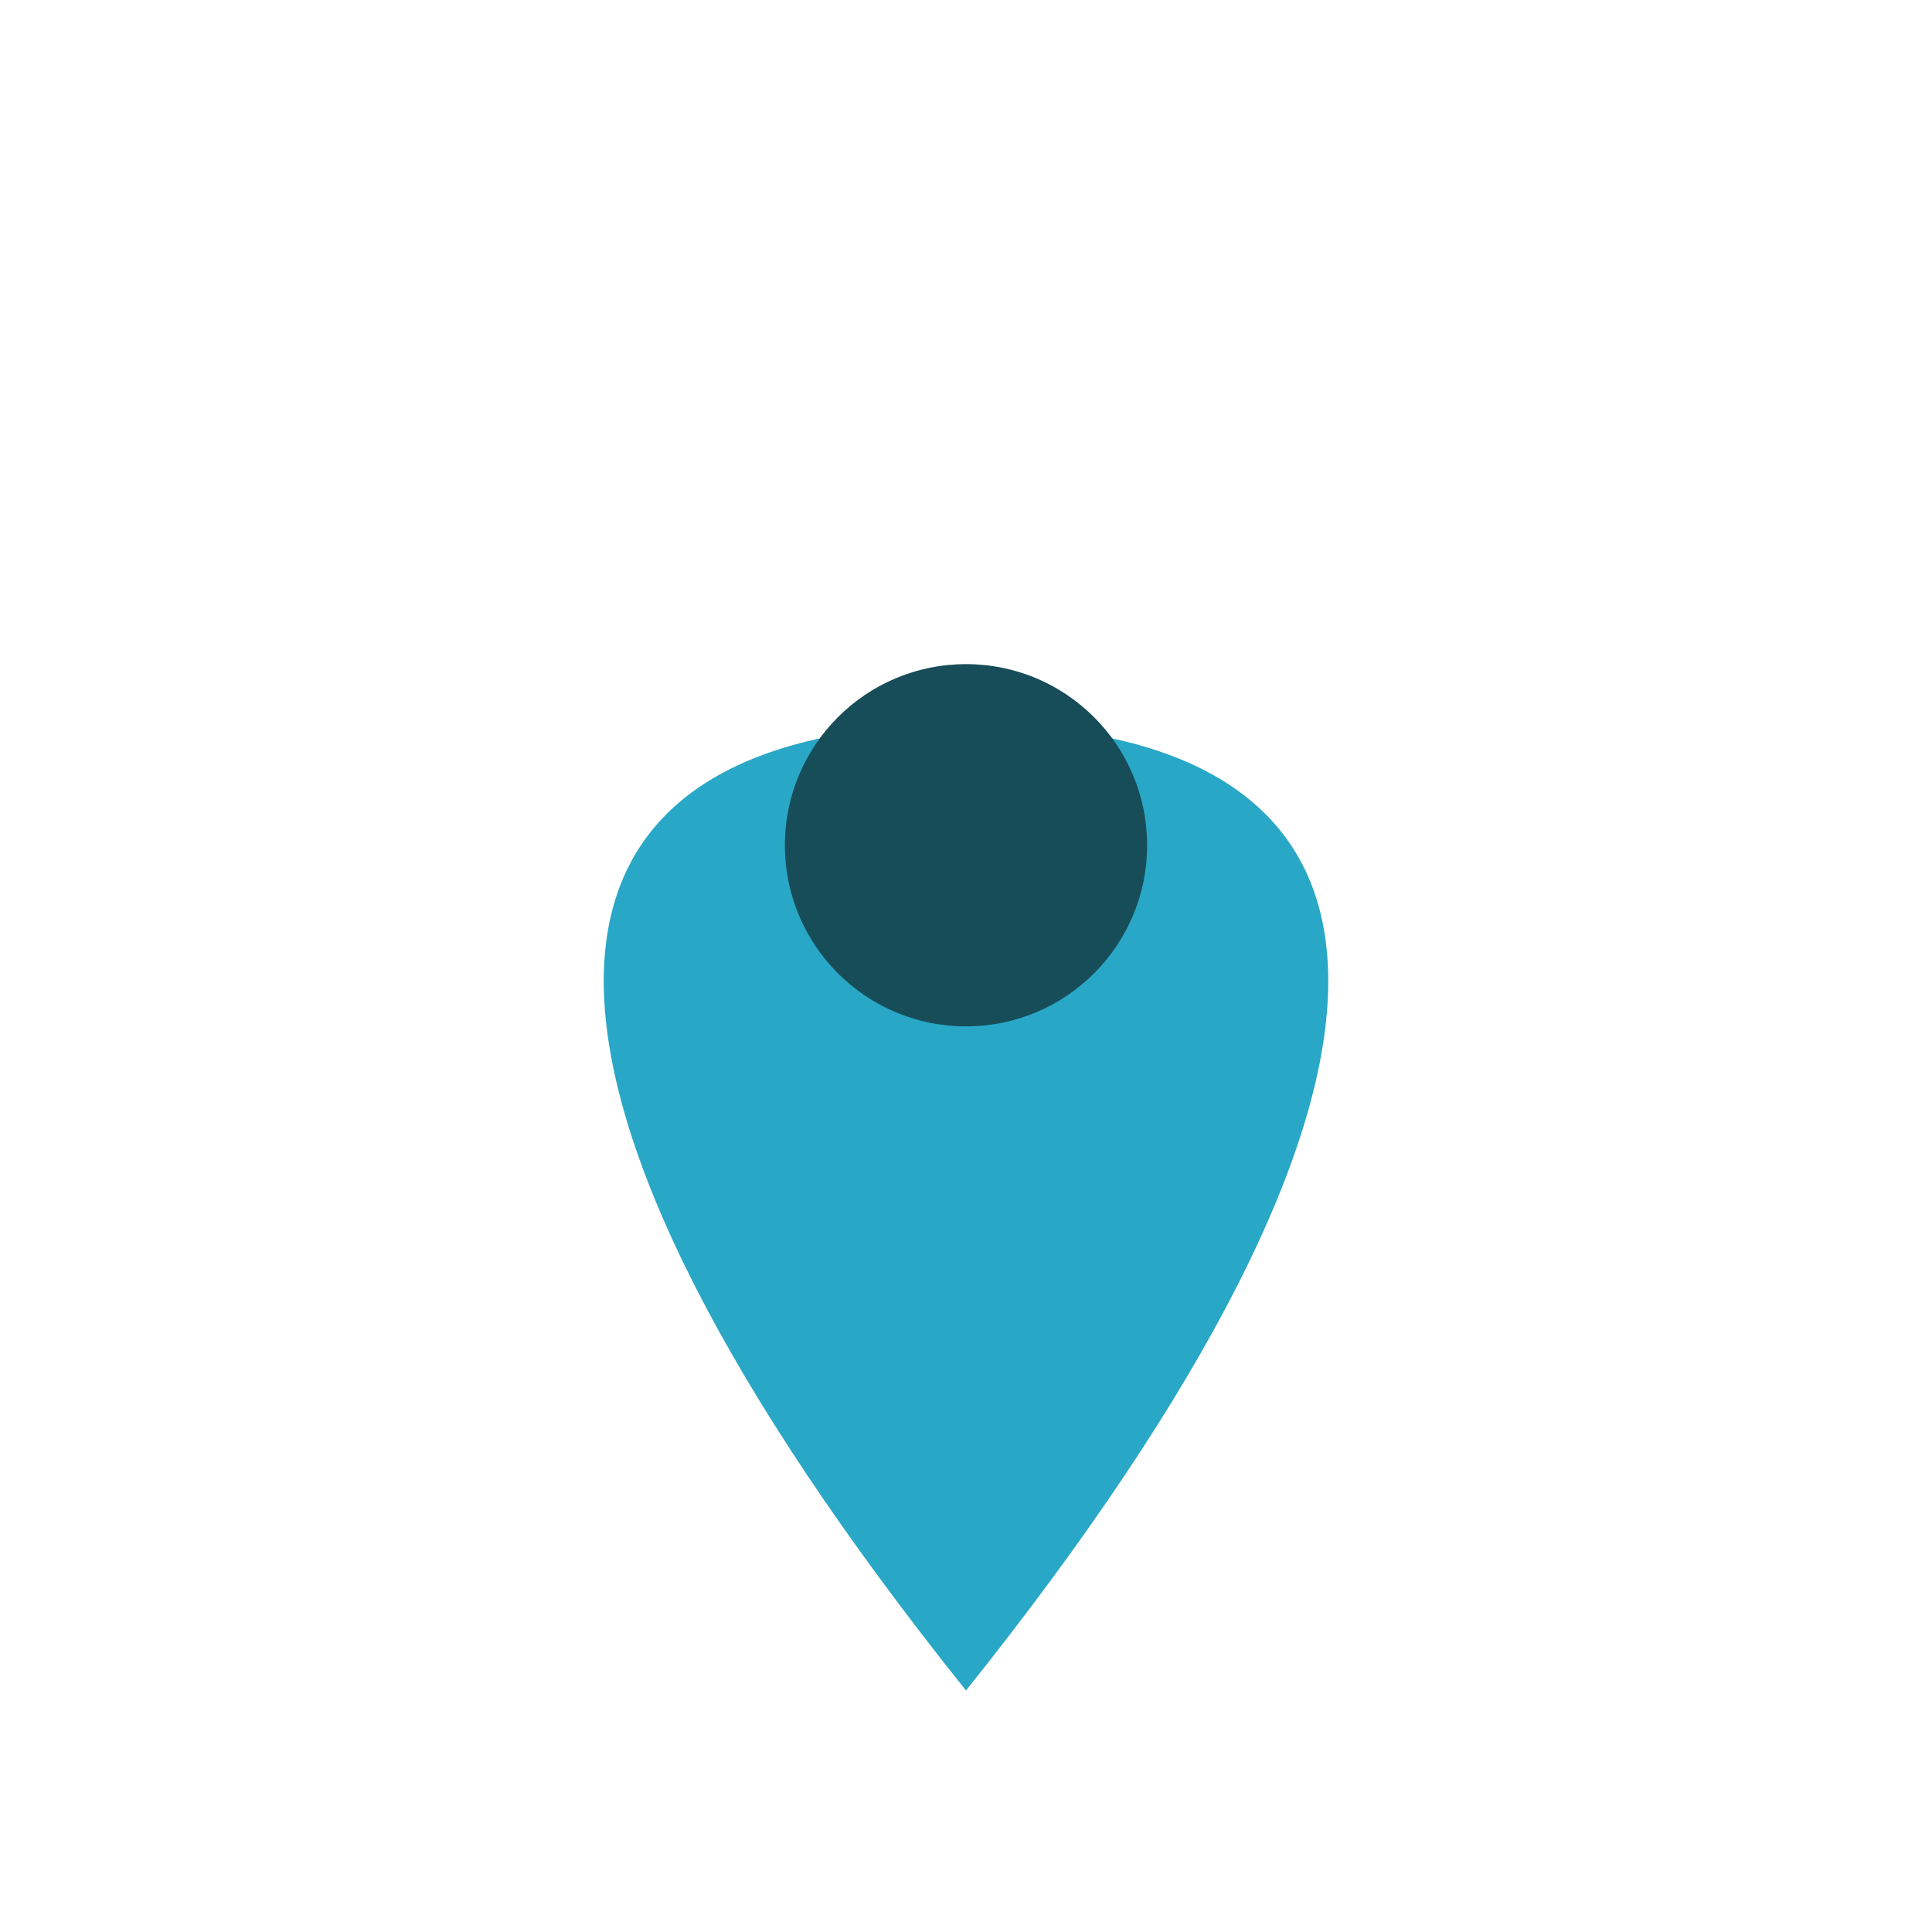
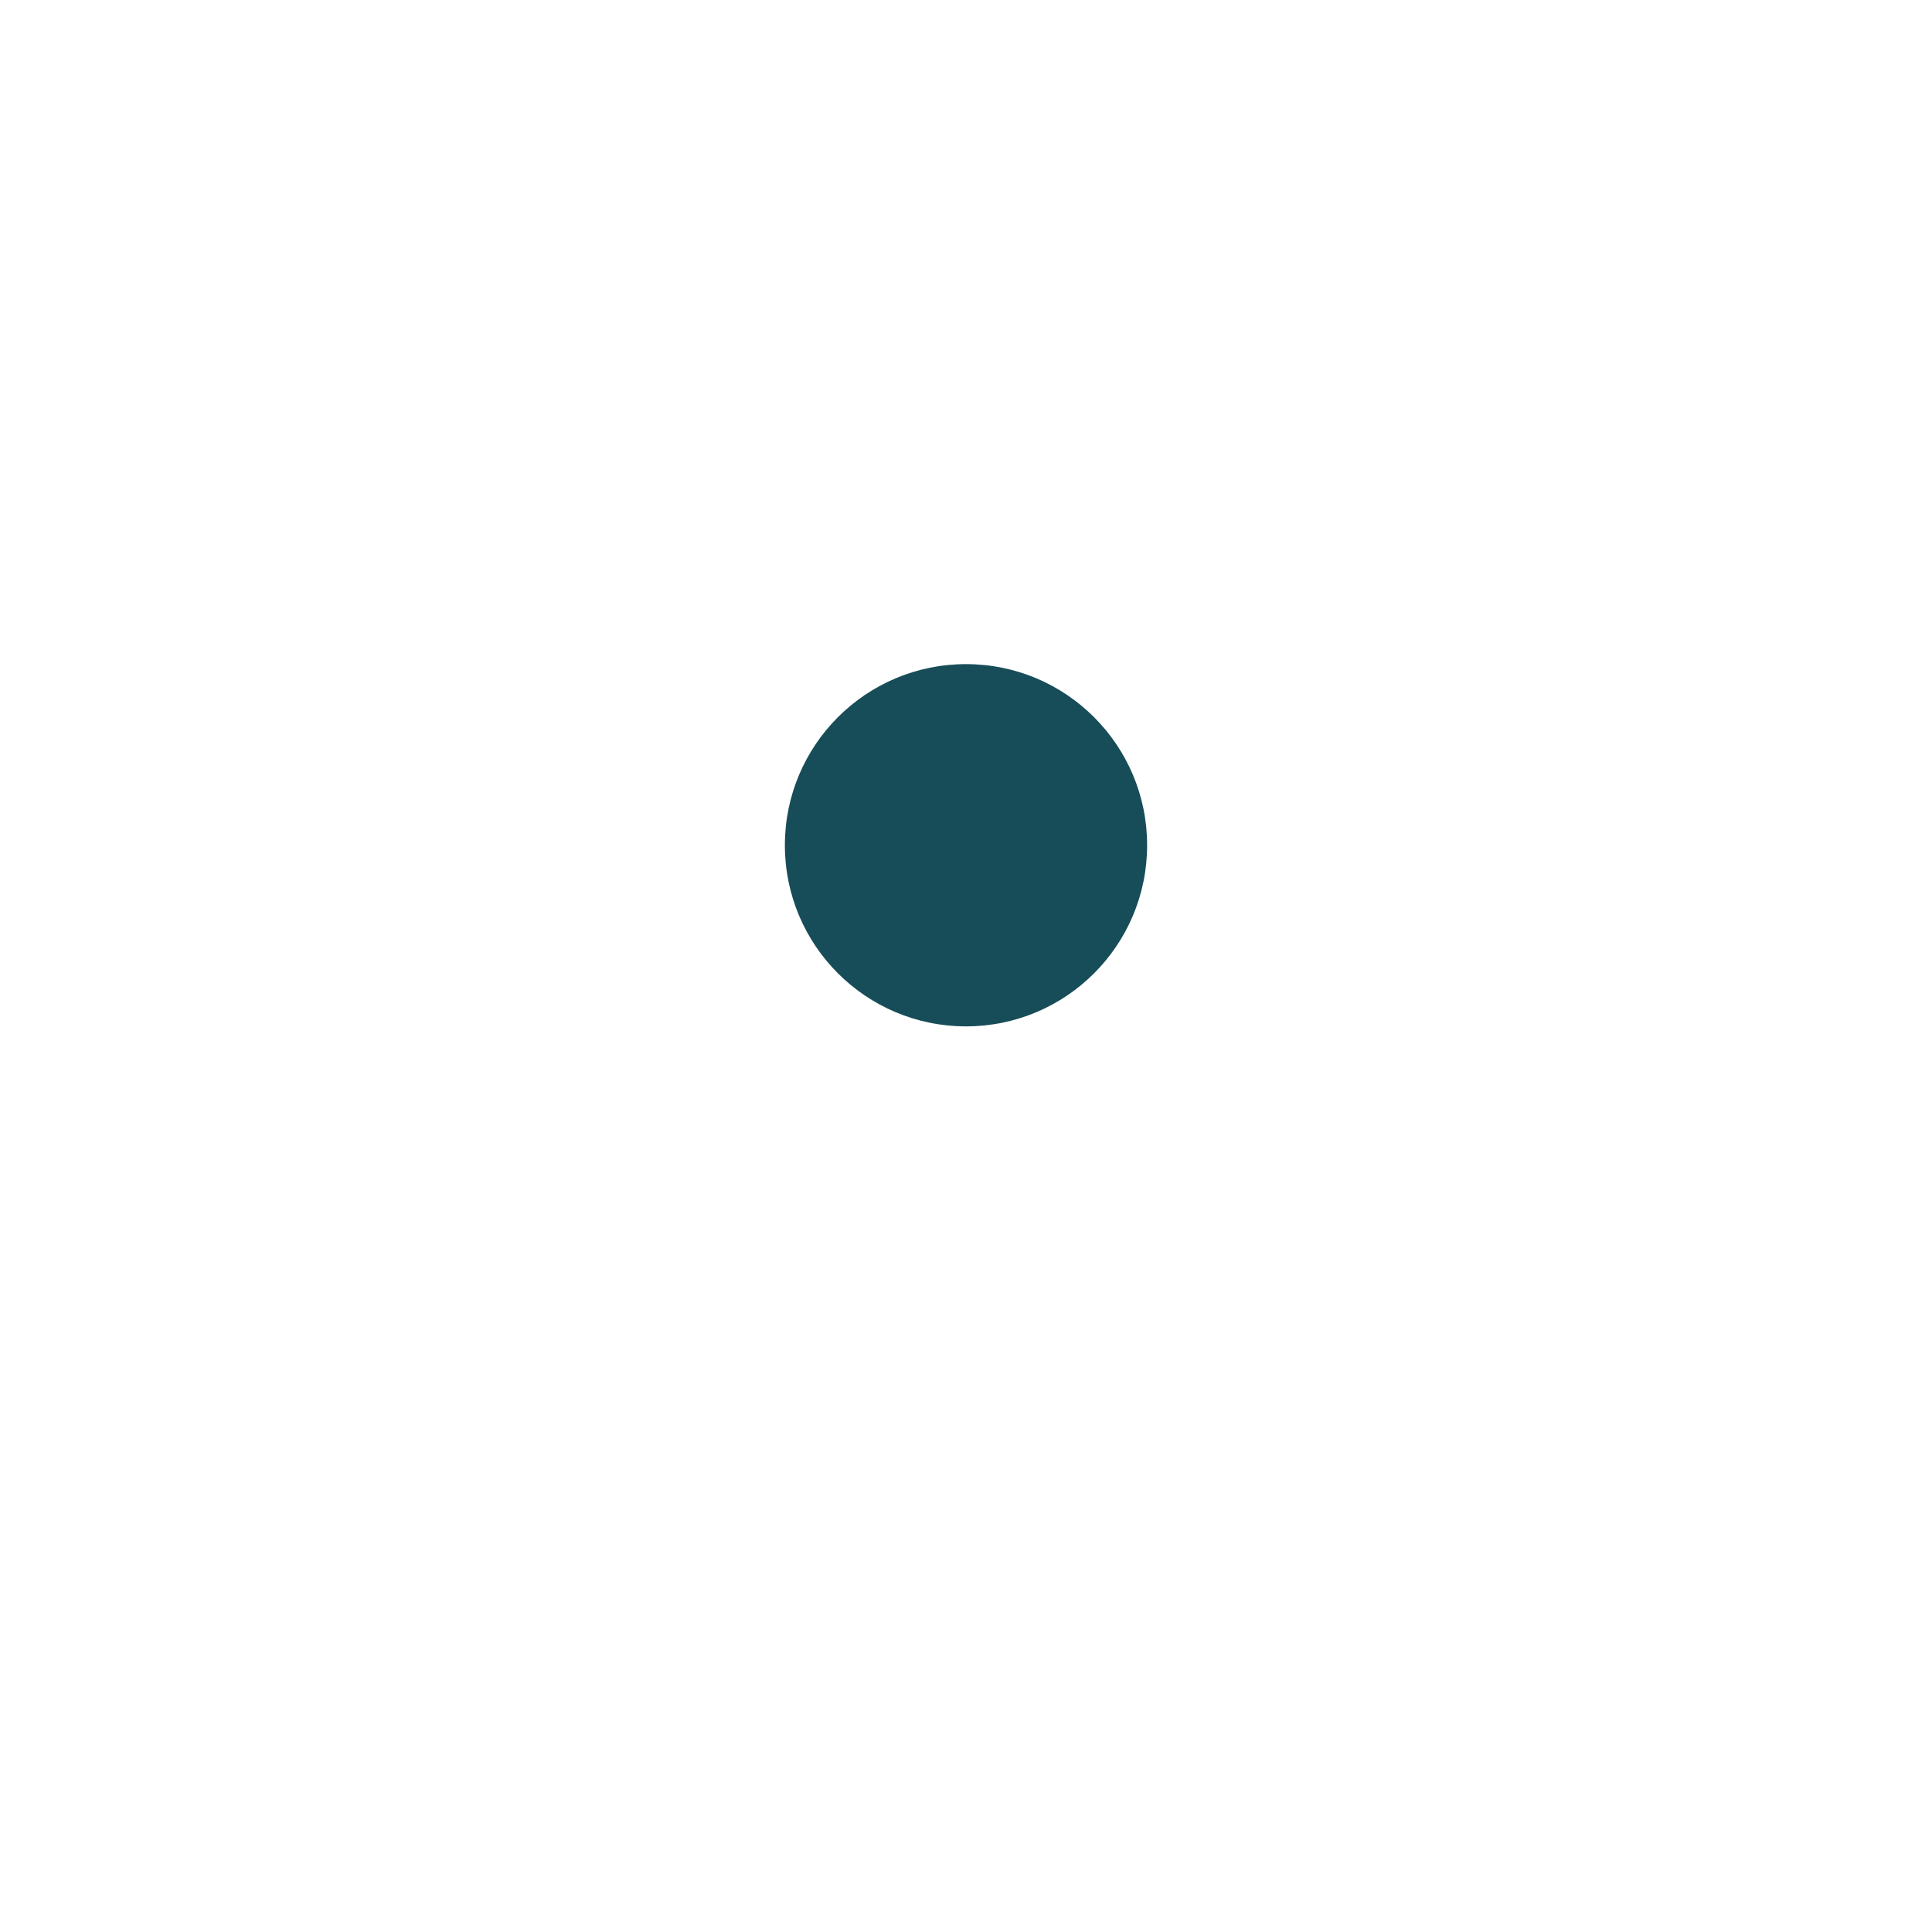
<svg xmlns="http://www.w3.org/2000/svg" width="32" height="32" viewBox="0 0 32 32">
-   <path d="M16 28c8-10 8-16 0-16s-8 6 0 16z" fill="#29A7C6" />
  <circle cx="16" cy="14" r="3" fill="#174D59" />
</svg>